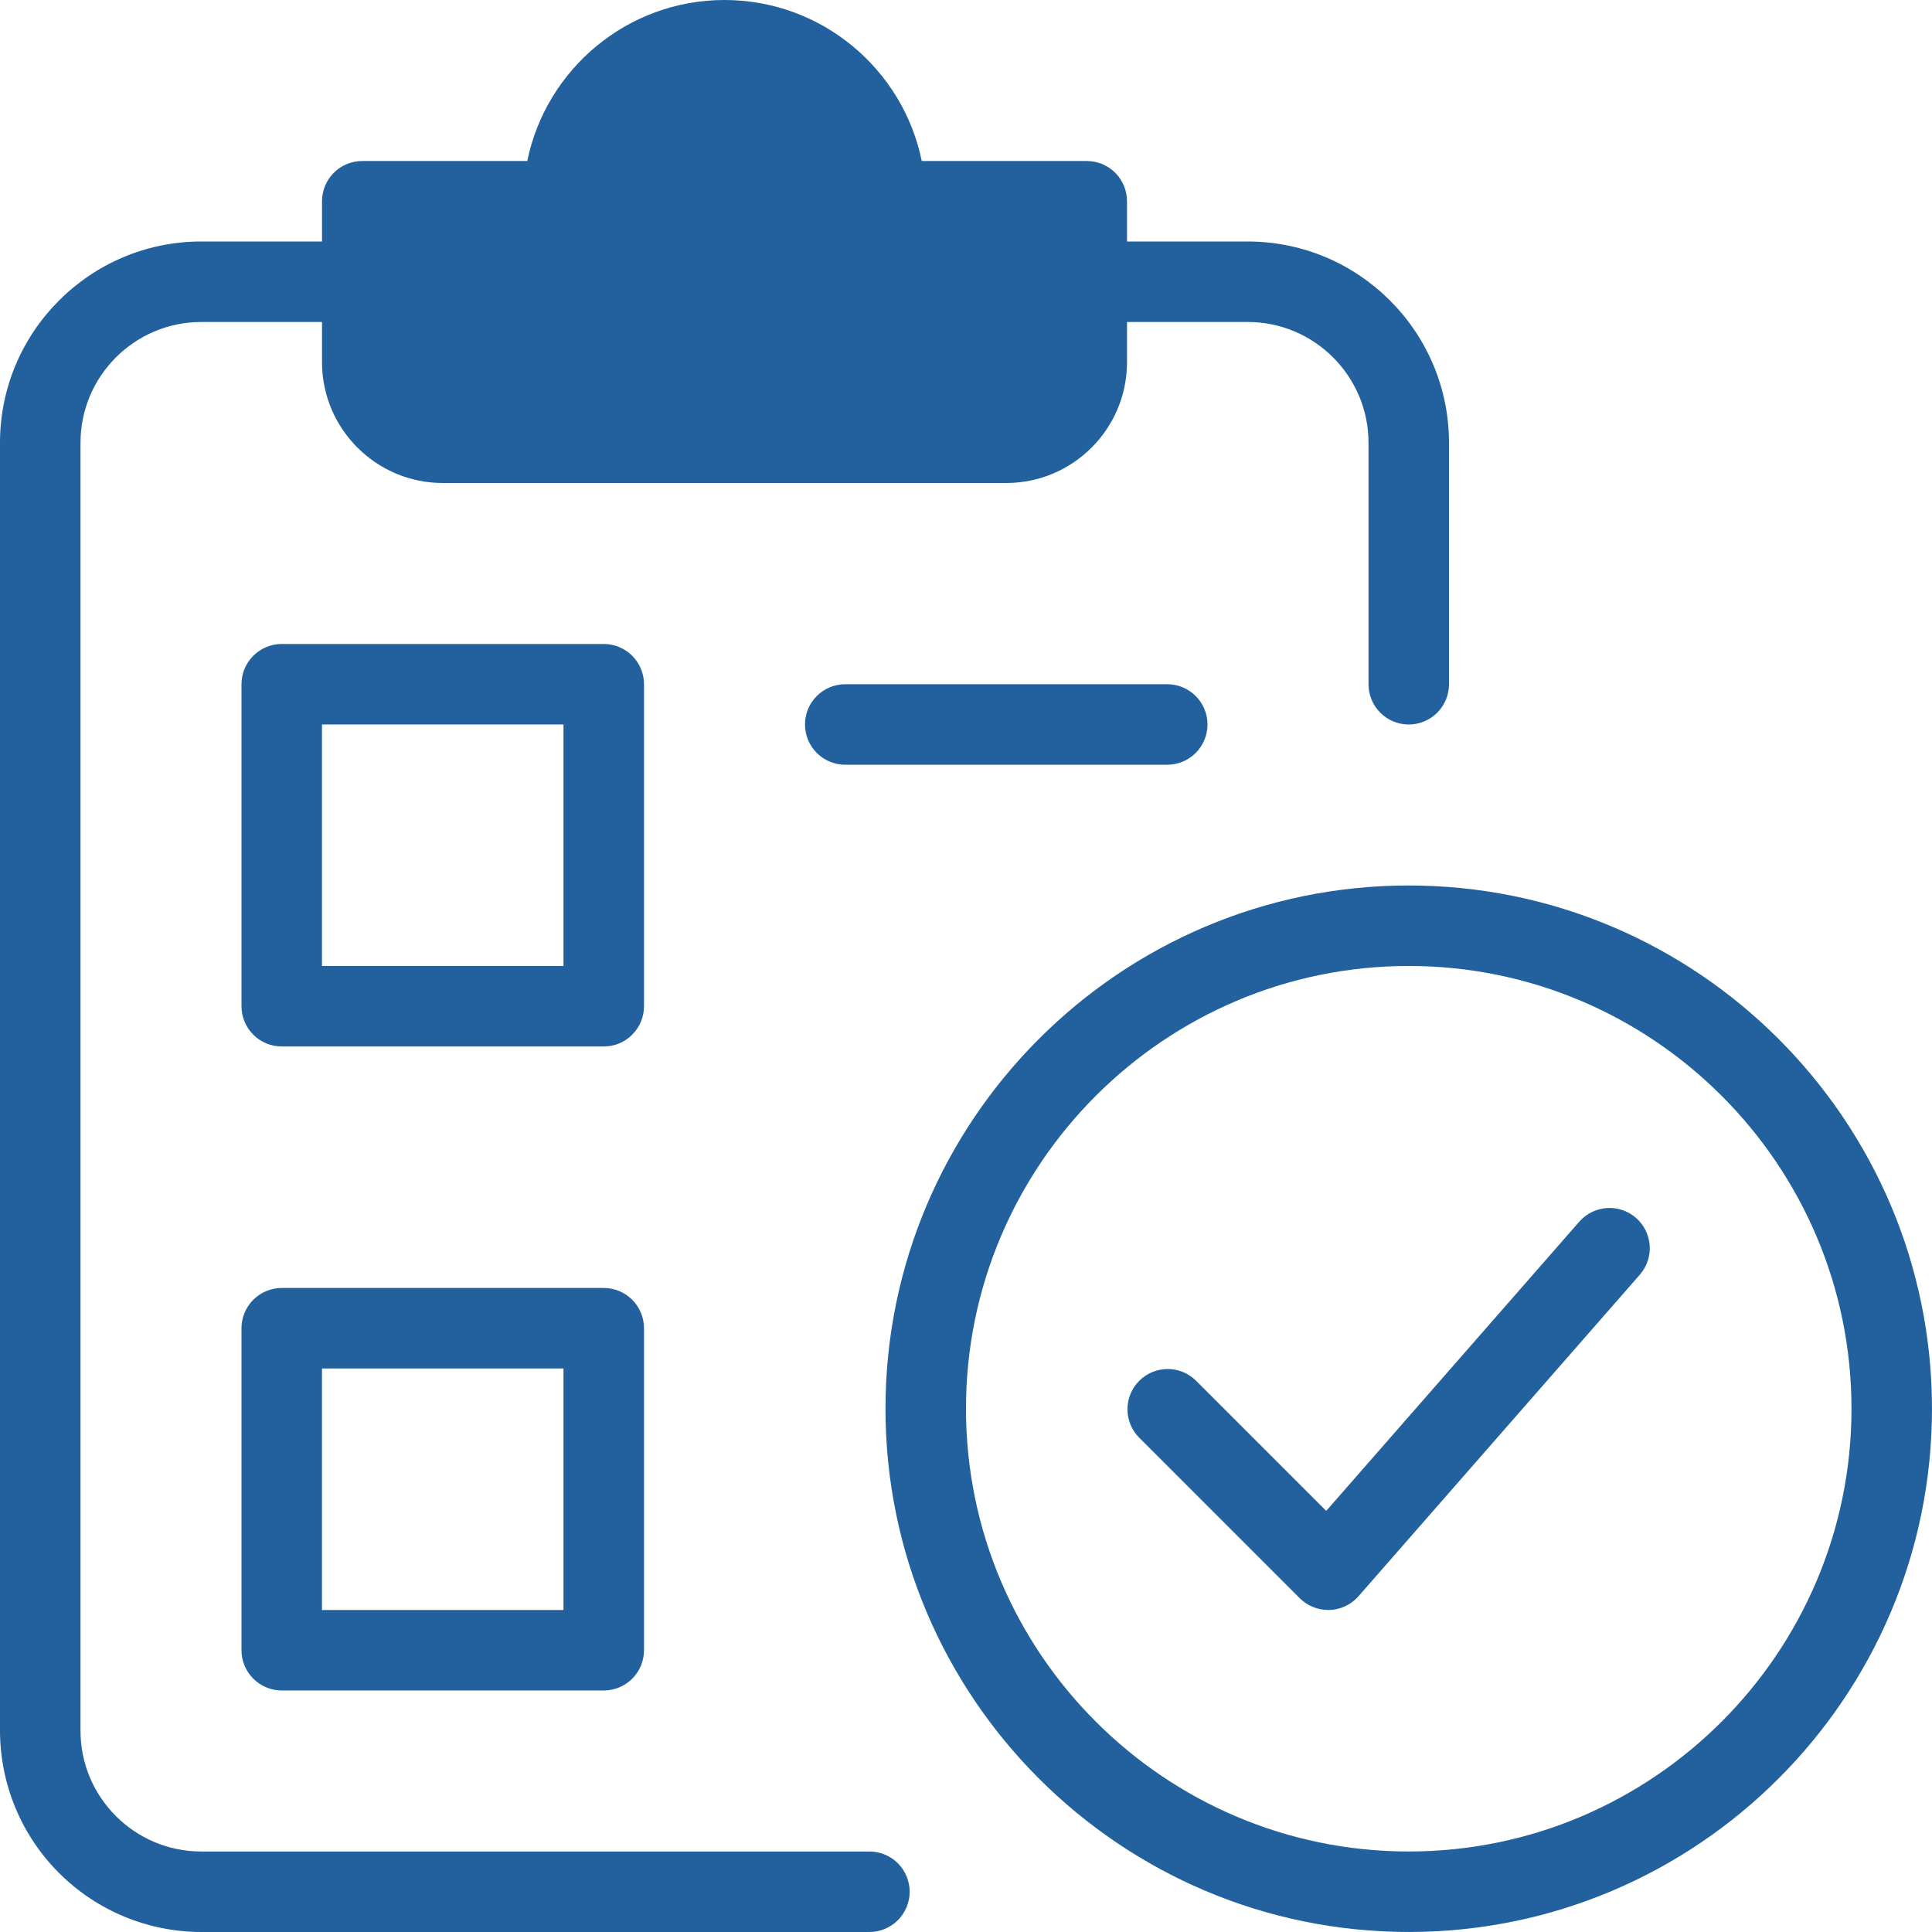
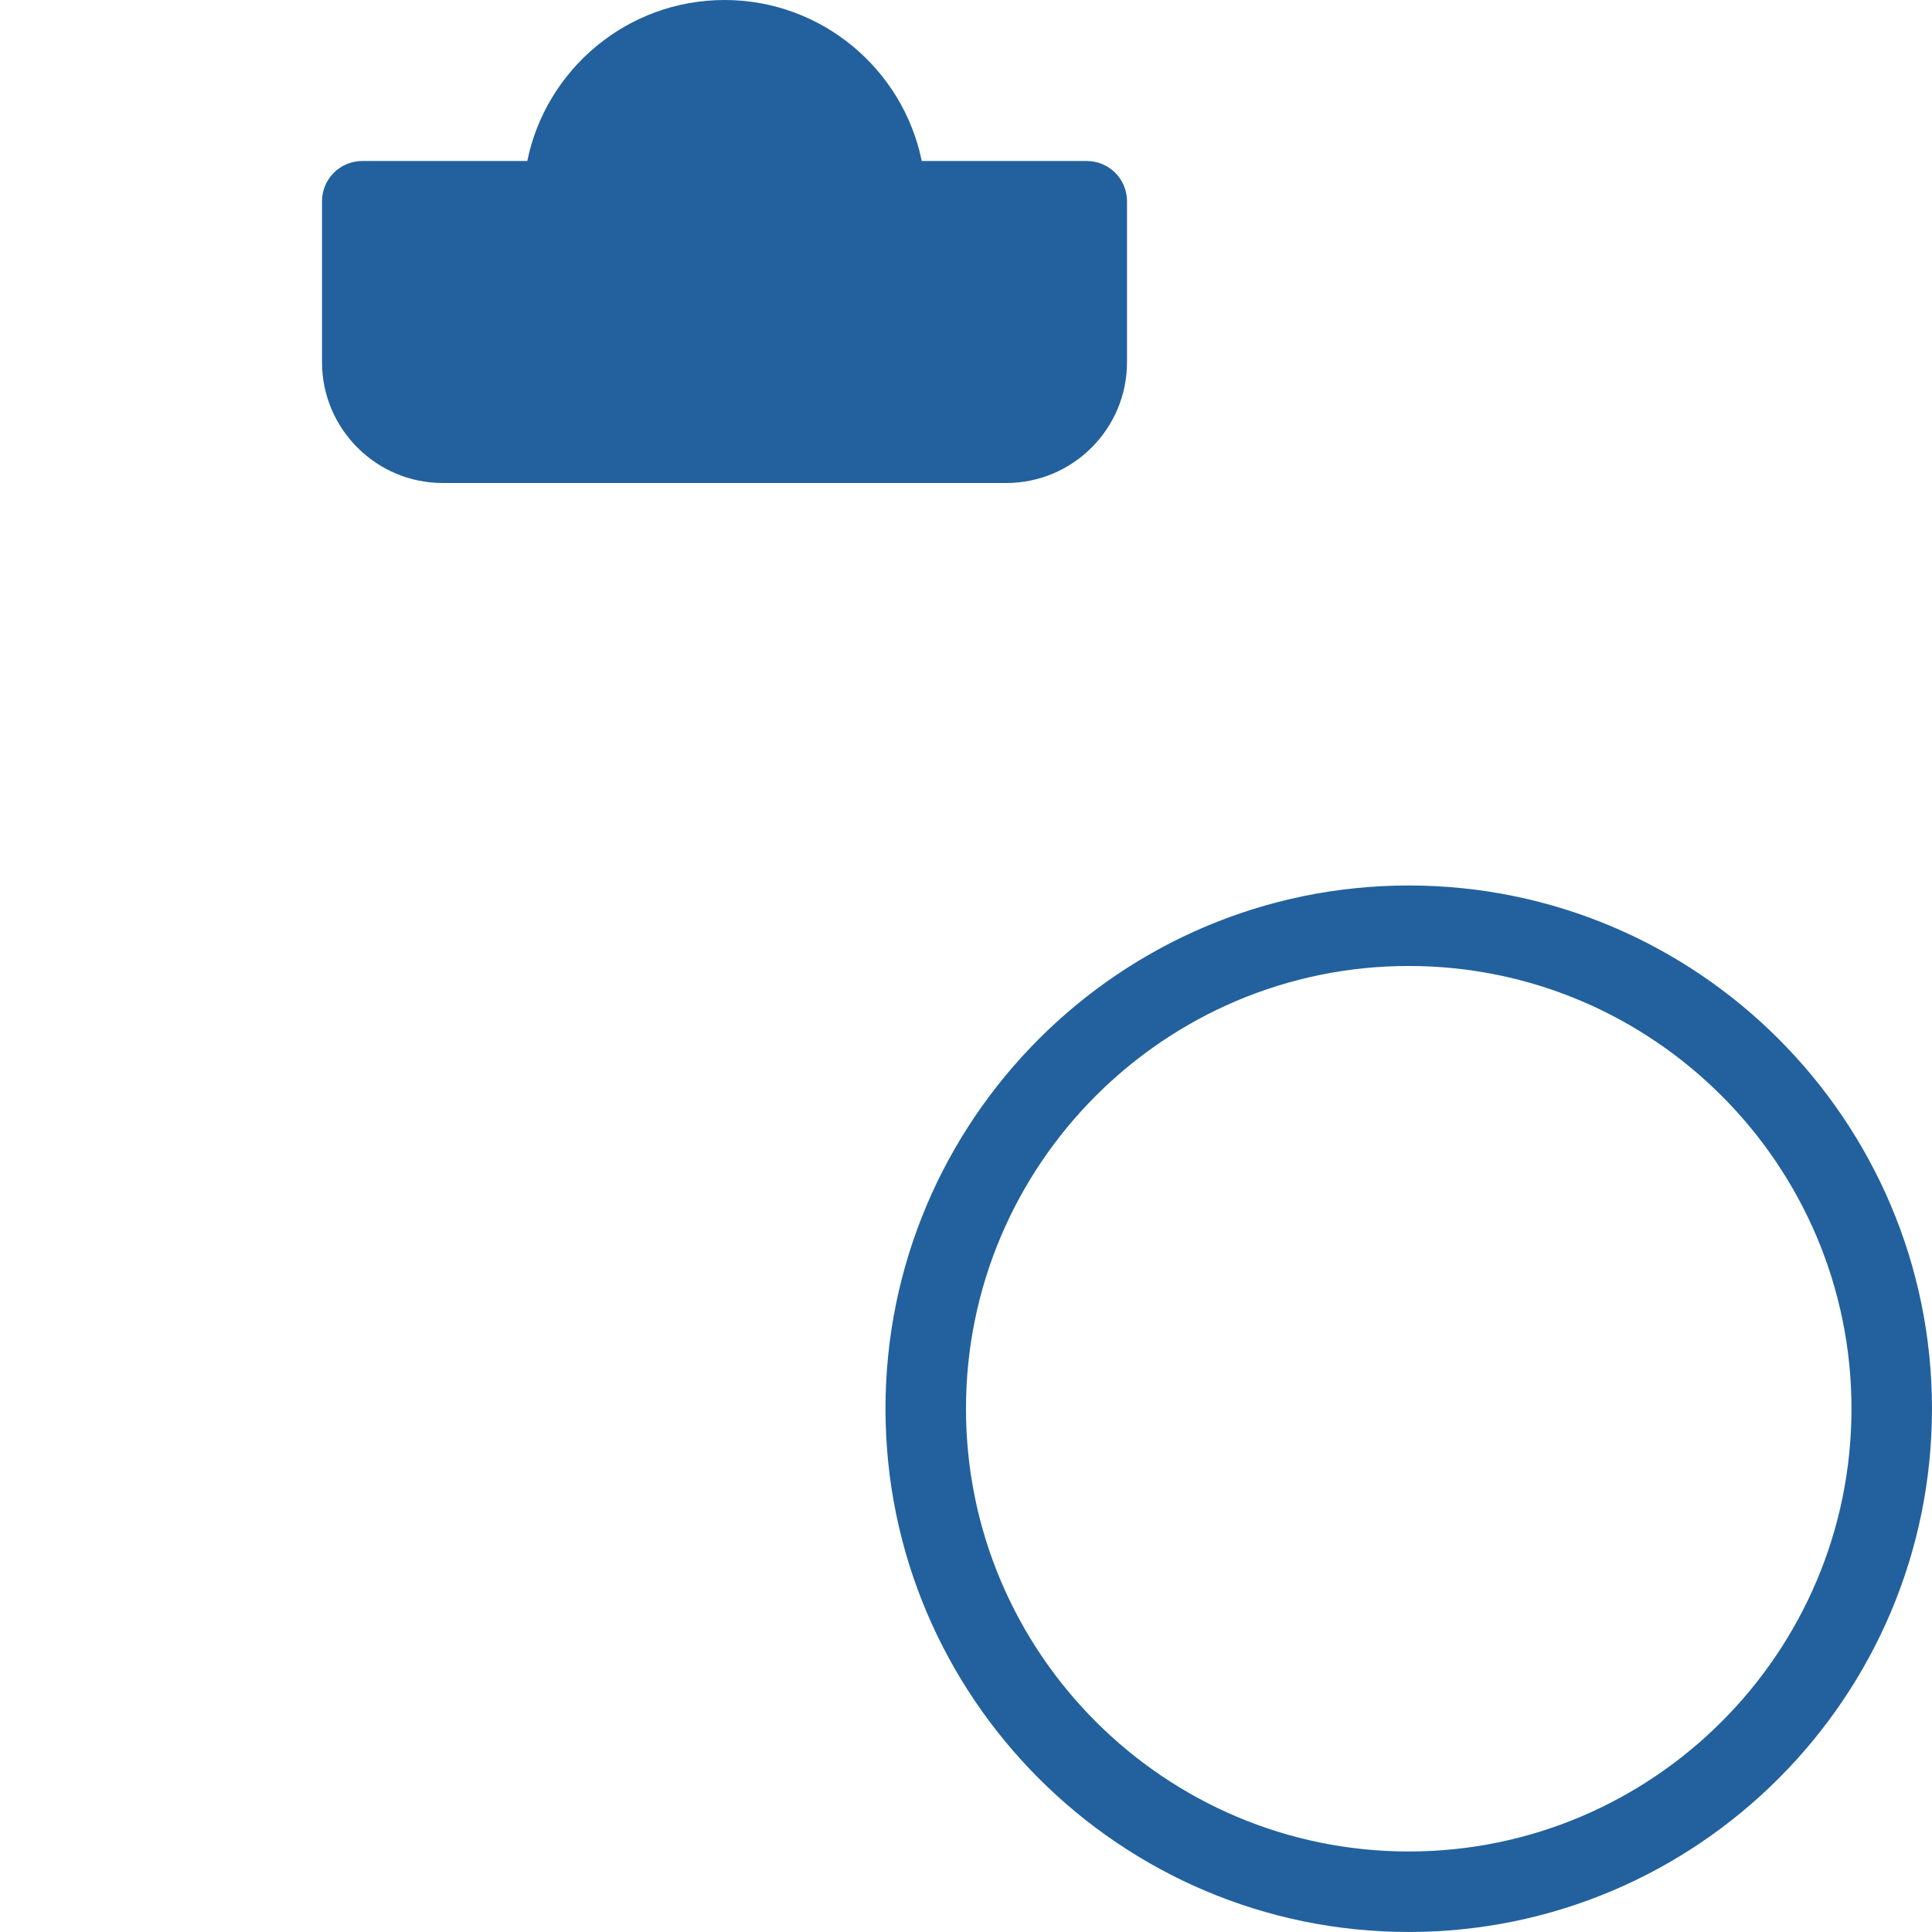
<svg xmlns="http://www.w3.org/2000/svg" width="86" height="86" viewBox="0 0 86 86" fill="none">
  <g clip-path="url(#clip0_1077_2381)">
-     <path d="M62.708 32.25C62.233 32.25 61.777 32.061 61.441 31.725C61.105 31.389 60.917 30.933 60.917 30.458V19.708C60.917 16.745 58.505 14.333 55.542 14.333H48.375C47.9 14.333 47.444 14.145 47.108 13.809C46.772 13.473 46.583 13.017 46.583 12.542C46.583 12.066 46.772 11.611 47.108 11.275C47.444 10.939 47.9 10.75 48.375 10.75H55.542C60.483 10.75 64.5 14.771 64.5 19.708V30.458C64.5 30.933 64.311 31.389 63.975 31.725C63.639 32.061 63.184 32.25 62.708 32.25ZM38.7 86H8.958C6.583 85.997 4.306 85.052 2.627 83.373C0.948 81.694 0.003 79.417 0 77.042L0 19.708C0 14.771 4.017 10.75 8.958 10.75H16.125C16.6 10.75 17.056 10.939 17.392 11.275C17.728 11.611 17.917 12.066 17.917 12.542C17.917 13.017 17.728 13.473 17.392 13.809C17.056 14.145 16.6 14.333 16.125 14.333H8.958C5.995 14.333 3.583 16.745 3.583 19.708V77.042C3.583 80.005 5.995 82.417 8.958 82.417H38.7C39.175 82.417 39.631 82.605 39.967 82.941C40.303 83.277 40.492 83.733 40.492 84.208C40.492 84.683 40.303 85.139 39.967 85.475C39.631 85.811 39.175 86 38.7 86Z" fill="#22619D" />
    <path d="M44.792 21.5H19.709C16.746 21.5 14.334 19.088 14.334 16.125V8.958C14.334 8.483 14.523 8.027 14.859 7.691C15.195 7.355 15.65 7.167 16.126 7.167H23.471C24.303 3.082 27.926 0 32.251 0C36.576 0 40.199 3.082 41.03 7.167H48.376C48.851 7.167 49.306 7.355 49.643 7.691C49.979 8.027 50.167 8.483 50.167 8.958V16.125C50.167 19.088 47.756 21.5 44.792 21.5Z" fill="#22619D" />
    <path d="M62.708 85.999C49.865 85.999 39.416 75.55 39.416 62.707C39.416 49.865 49.865 39.416 62.708 39.416C75.55 39.416 85.999 49.865 85.999 62.707C85.999 75.55 75.55 85.999 62.708 85.999ZM62.708 42.999C51.843 42.999 42.999 51.839 42.999 62.707C42.999 73.576 51.843 82.416 62.708 82.416C73.572 82.416 82.416 73.576 82.416 62.707C82.416 51.839 73.572 42.999 62.708 42.999Z" fill="#22619D" />
-     <path d="M59.125 71.666C58.65 71.665 58.194 71.477 57.856 71.143L50.69 63.976C50.364 63.638 50.183 63.185 50.187 62.716C50.191 62.246 50.38 61.797 50.712 61.464C51.044 61.132 51.493 60.944 51.963 60.94C52.433 60.936 52.885 61.116 53.223 61.443L59.035 67.255L70.316 54.362C70.631 54.013 71.071 53.801 71.541 53.774C72.011 53.746 72.473 53.905 72.827 54.215C73.181 54.525 73.398 54.962 73.433 55.431C73.467 55.901 73.315 56.365 73.01 56.723L60.469 71.057C60.308 71.241 60.11 71.391 59.889 71.495C59.668 71.6 59.427 71.658 59.182 71.666H59.125ZM26.875 46.582H12.542C12.066 46.582 11.611 46.394 11.275 46.058C10.939 45.722 10.75 45.266 10.75 44.791V30.457C10.75 29.982 10.939 29.526 11.275 29.191C11.611 28.855 12.066 28.666 12.542 28.666H26.875C27.35 28.666 27.806 28.855 28.142 29.191C28.478 29.526 28.667 29.982 28.667 30.457V44.791C28.667 45.266 28.478 45.722 28.142 46.058C27.806 46.394 27.35 46.582 26.875 46.582ZM14.333 42.999H25.083V32.249H14.333V42.999ZM26.875 75.249H12.542C12.066 75.249 11.611 75.06 11.275 74.724C10.939 74.388 10.75 73.933 10.75 73.457V59.124C10.75 58.649 10.939 58.193 11.275 57.857C11.611 57.521 12.066 57.332 12.542 57.332H26.875C27.35 57.332 27.806 57.521 28.142 57.857C28.478 58.193 28.667 58.649 28.667 59.124V73.457C28.667 73.933 28.478 74.388 28.142 74.724C27.806 75.06 27.35 75.249 26.875 75.249ZM14.333 71.666H25.083V60.916H14.333V71.666ZM51.958 34.041H37.625C37.15 34.041 36.694 33.852 36.358 33.516C36.022 33.18 35.833 32.724 35.833 32.249C35.833 31.774 36.022 31.318 36.358 30.982C36.694 30.646 37.15 30.457 37.625 30.457H51.958C52.434 30.457 52.889 30.646 53.225 30.982C53.561 31.318 53.75 31.774 53.75 32.249C53.75 32.724 53.561 33.18 53.225 33.516C52.889 33.852 52.434 34.041 51.958 34.041Z" fill="#22619D" />
  </g>
  <defs>
    <clipPath id="clip0_1077_2381">
      <rect width="86" height="86" fill="white" />
    </clipPath>
  </defs>
</svg>